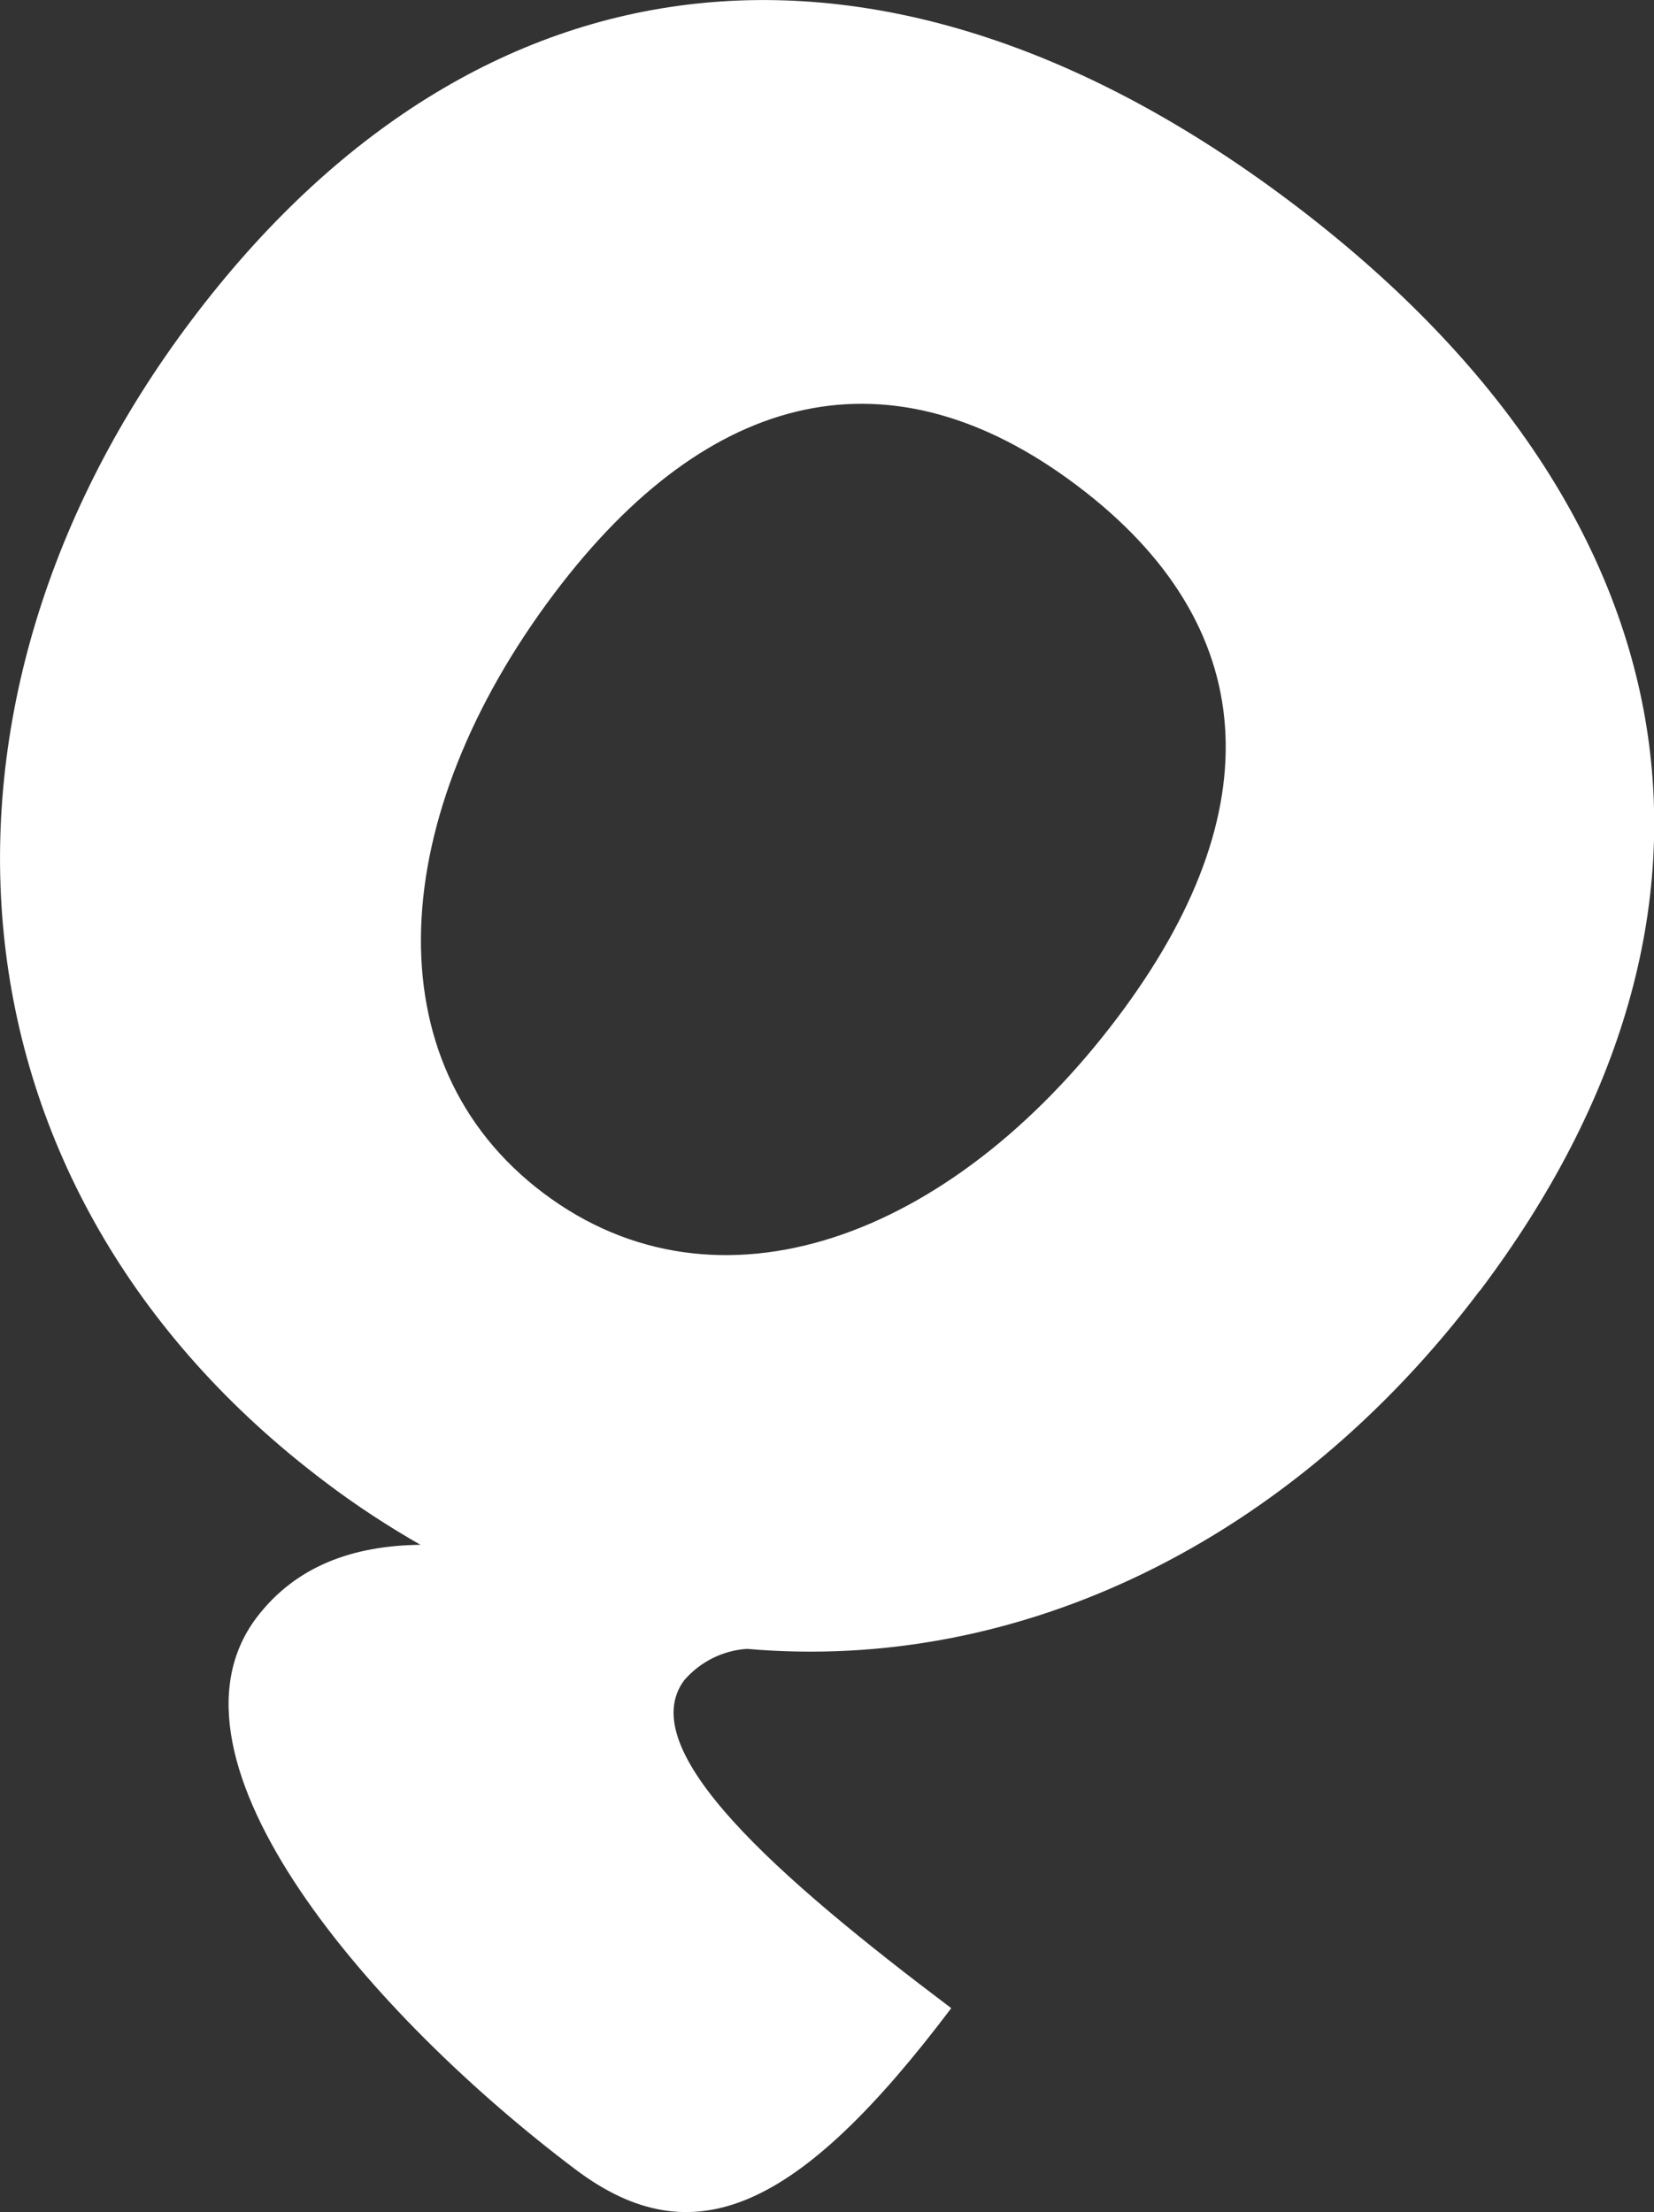
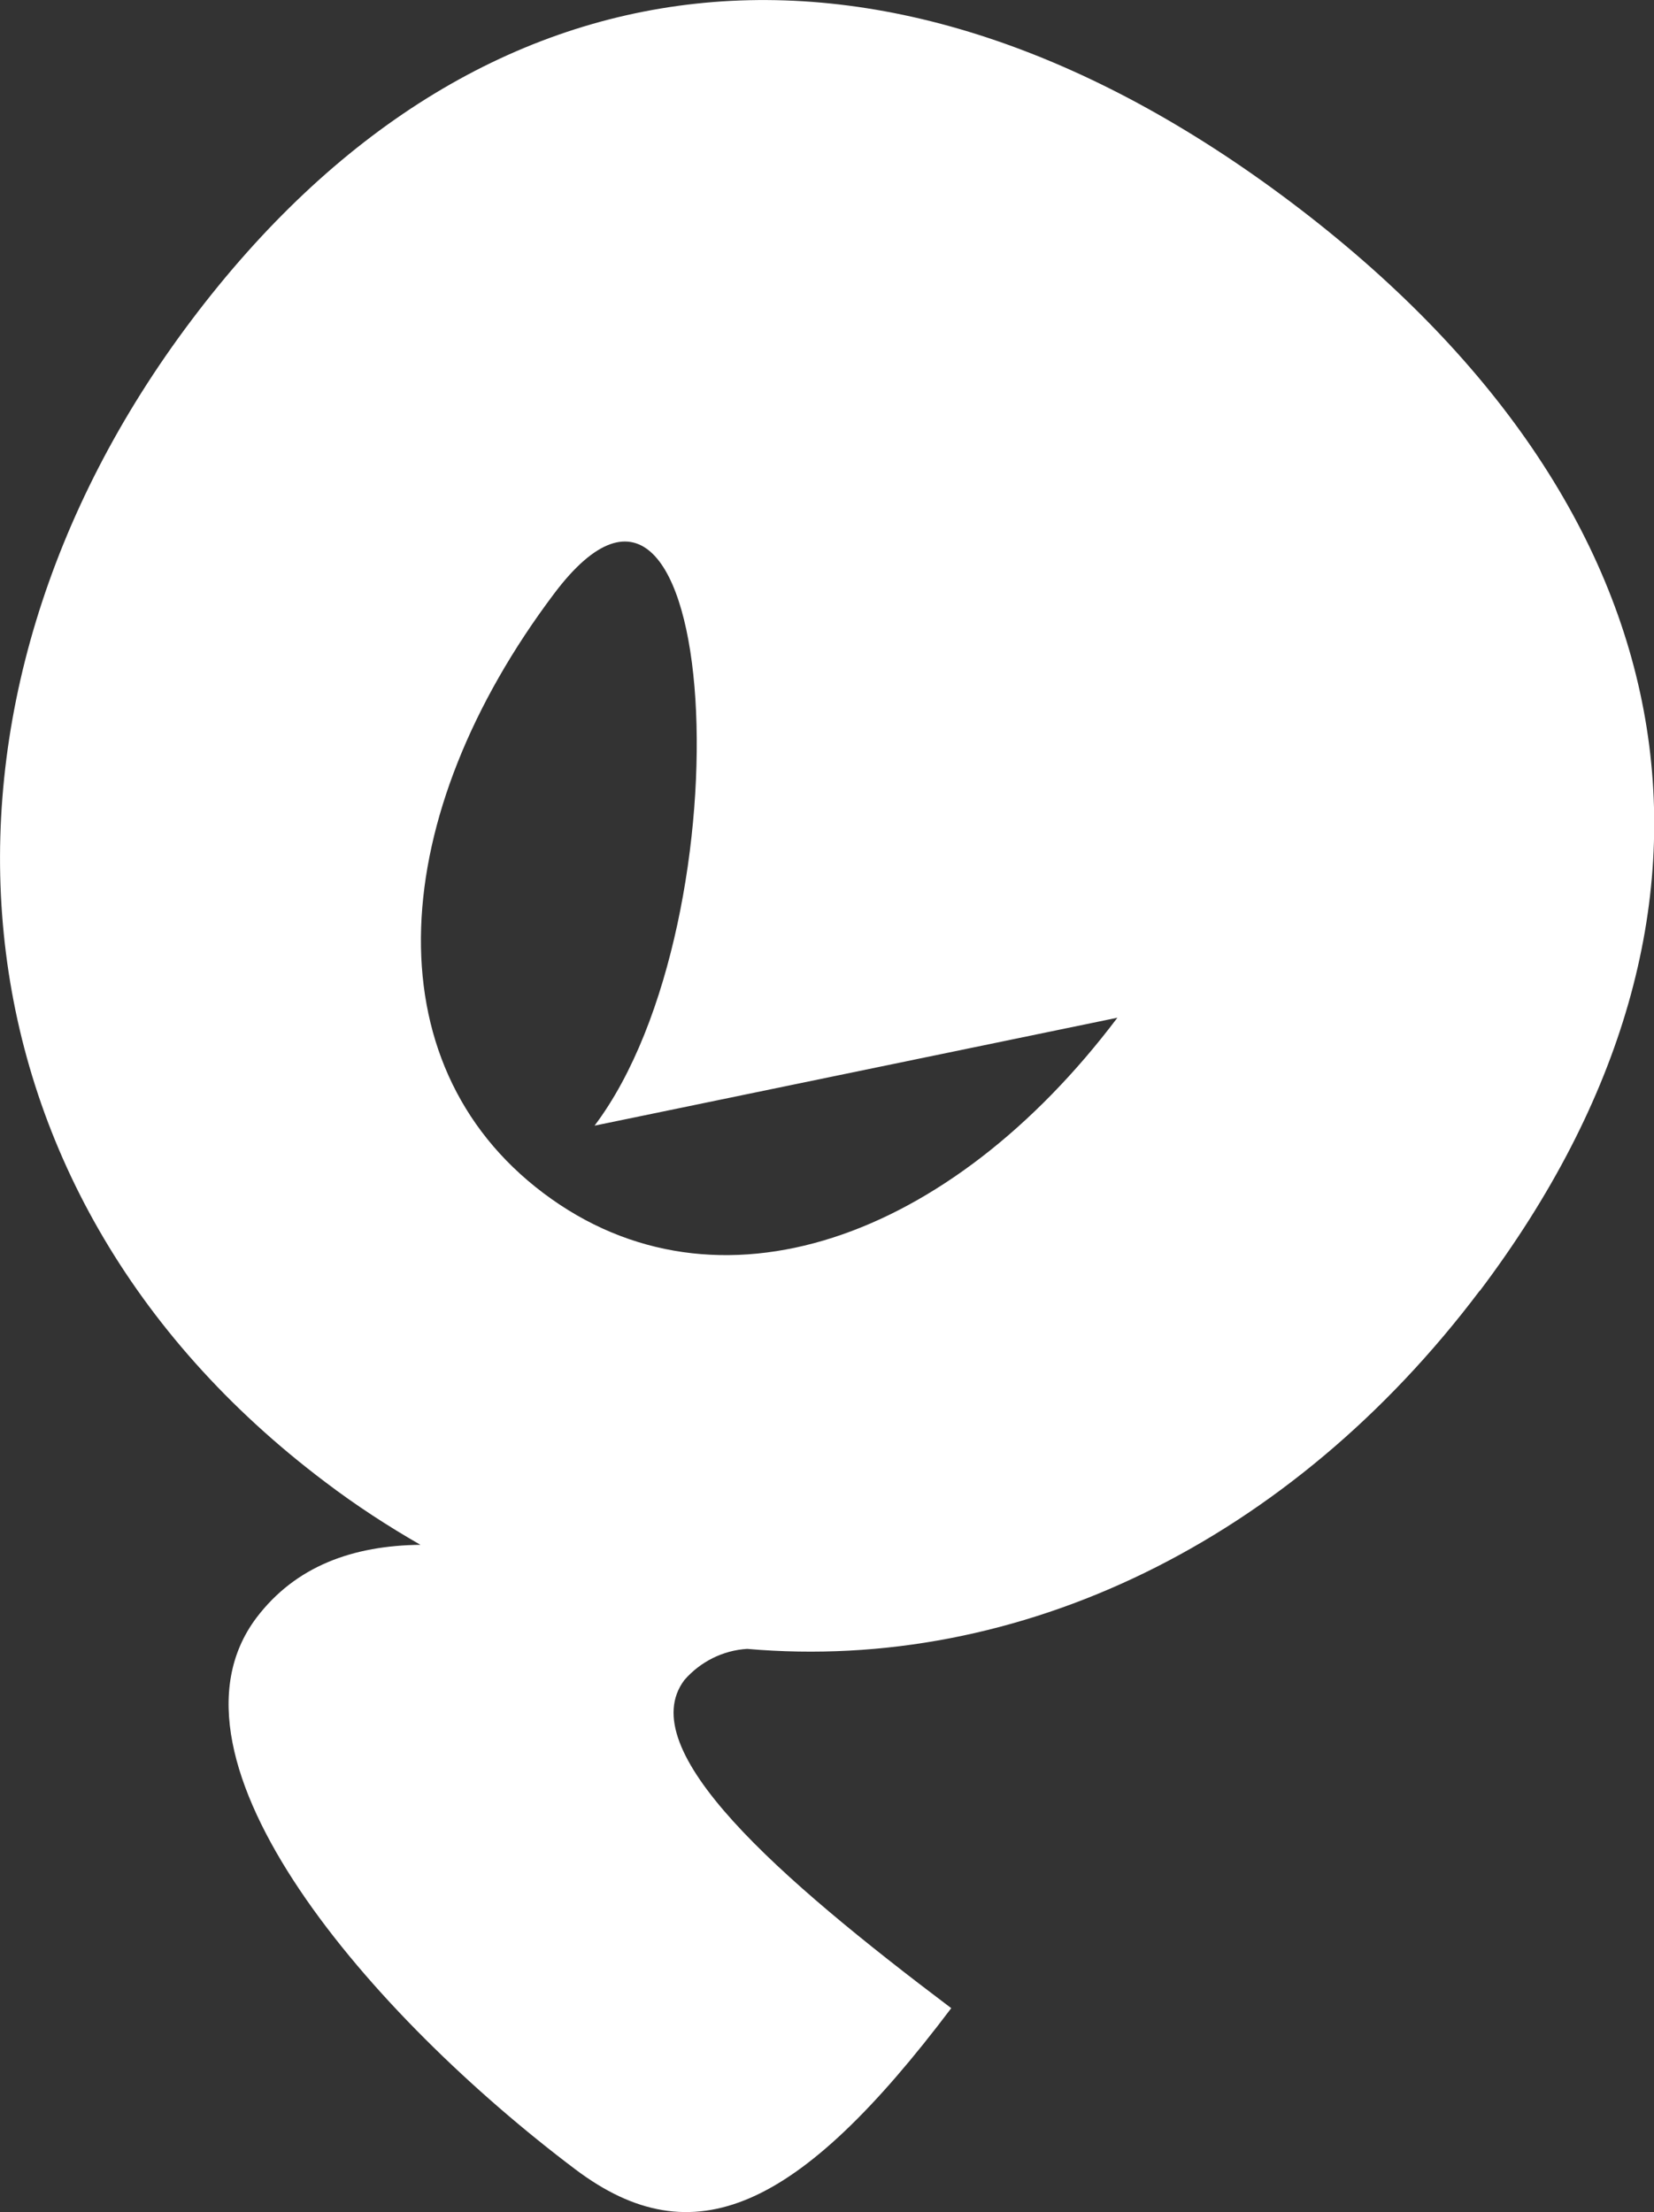
<svg xmlns="http://www.w3.org/2000/svg" id="Layer_2" viewBox="0 0 68.49 91.62">
  <rect x="0" y="0" width="68.49" height="91.62" fill="#333333" stroke="none" />
  <defs>
    <style>.cls-1{fill:#fff;}</style>
  </defs>
  <g id="Layer_1-2">
-     <path id="Path_4162" class="cls-1" d="m61.28,53.46c11.86-15.73,9.01-32.4-7.84-45.1C36.59-4.33,19.78-2.47,7.93,13.26-3.99,29.07-2.73,49.18,13.48,61.39c1.25.95,2.57,1.81,3.93,2.59-2.78.03-5.16.87-6.79,3.02-4.45,5.91,4.82,16.53,13.21,22.85,4.87,3.67,9.24,1.7,15.56-6.68-7.19-5.42-13.22-10.71-11.05-13.59.66-.76,1.6-1.23,2.6-1.29,11.28.99,22.51-4.45,30.33-14.83Zm-15.01-11.31c-6.92,9.18-16.57,12.68-23.76,7.27s-6.48-15.65.44-24.84c6.44-8.55,13.98-10.25,21.65-4.47s8.11,13.5,1.67,22.04Z" />
+     <path id="Path_4162" class="cls-1" d="m61.28,53.46c11.86-15.73,9.01-32.4-7.84-45.1C36.59-4.33,19.78-2.47,7.93,13.26-3.99,29.07-2.73,49.18,13.48,61.39c1.25.95,2.57,1.81,3.93,2.59-2.78.03-5.16.87-6.79,3.02-4.45,5.91,4.82,16.53,13.21,22.85,4.87,3.67,9.24,1.7,15.56-6.68-7.19-5.42-13.22-10.71-11.05-13.59.66-.76,1.6-1.23,2.6-1.29,11.28.99,22.51-4.45,30.33-14.83Zm-15.01-11.31c-6.92,9.18-16.57,12.68-23.76,7.27s-6.48-15.65.44-24.84s8.11,13.5,1.67,22.04Z" />
  </g>
</svg>